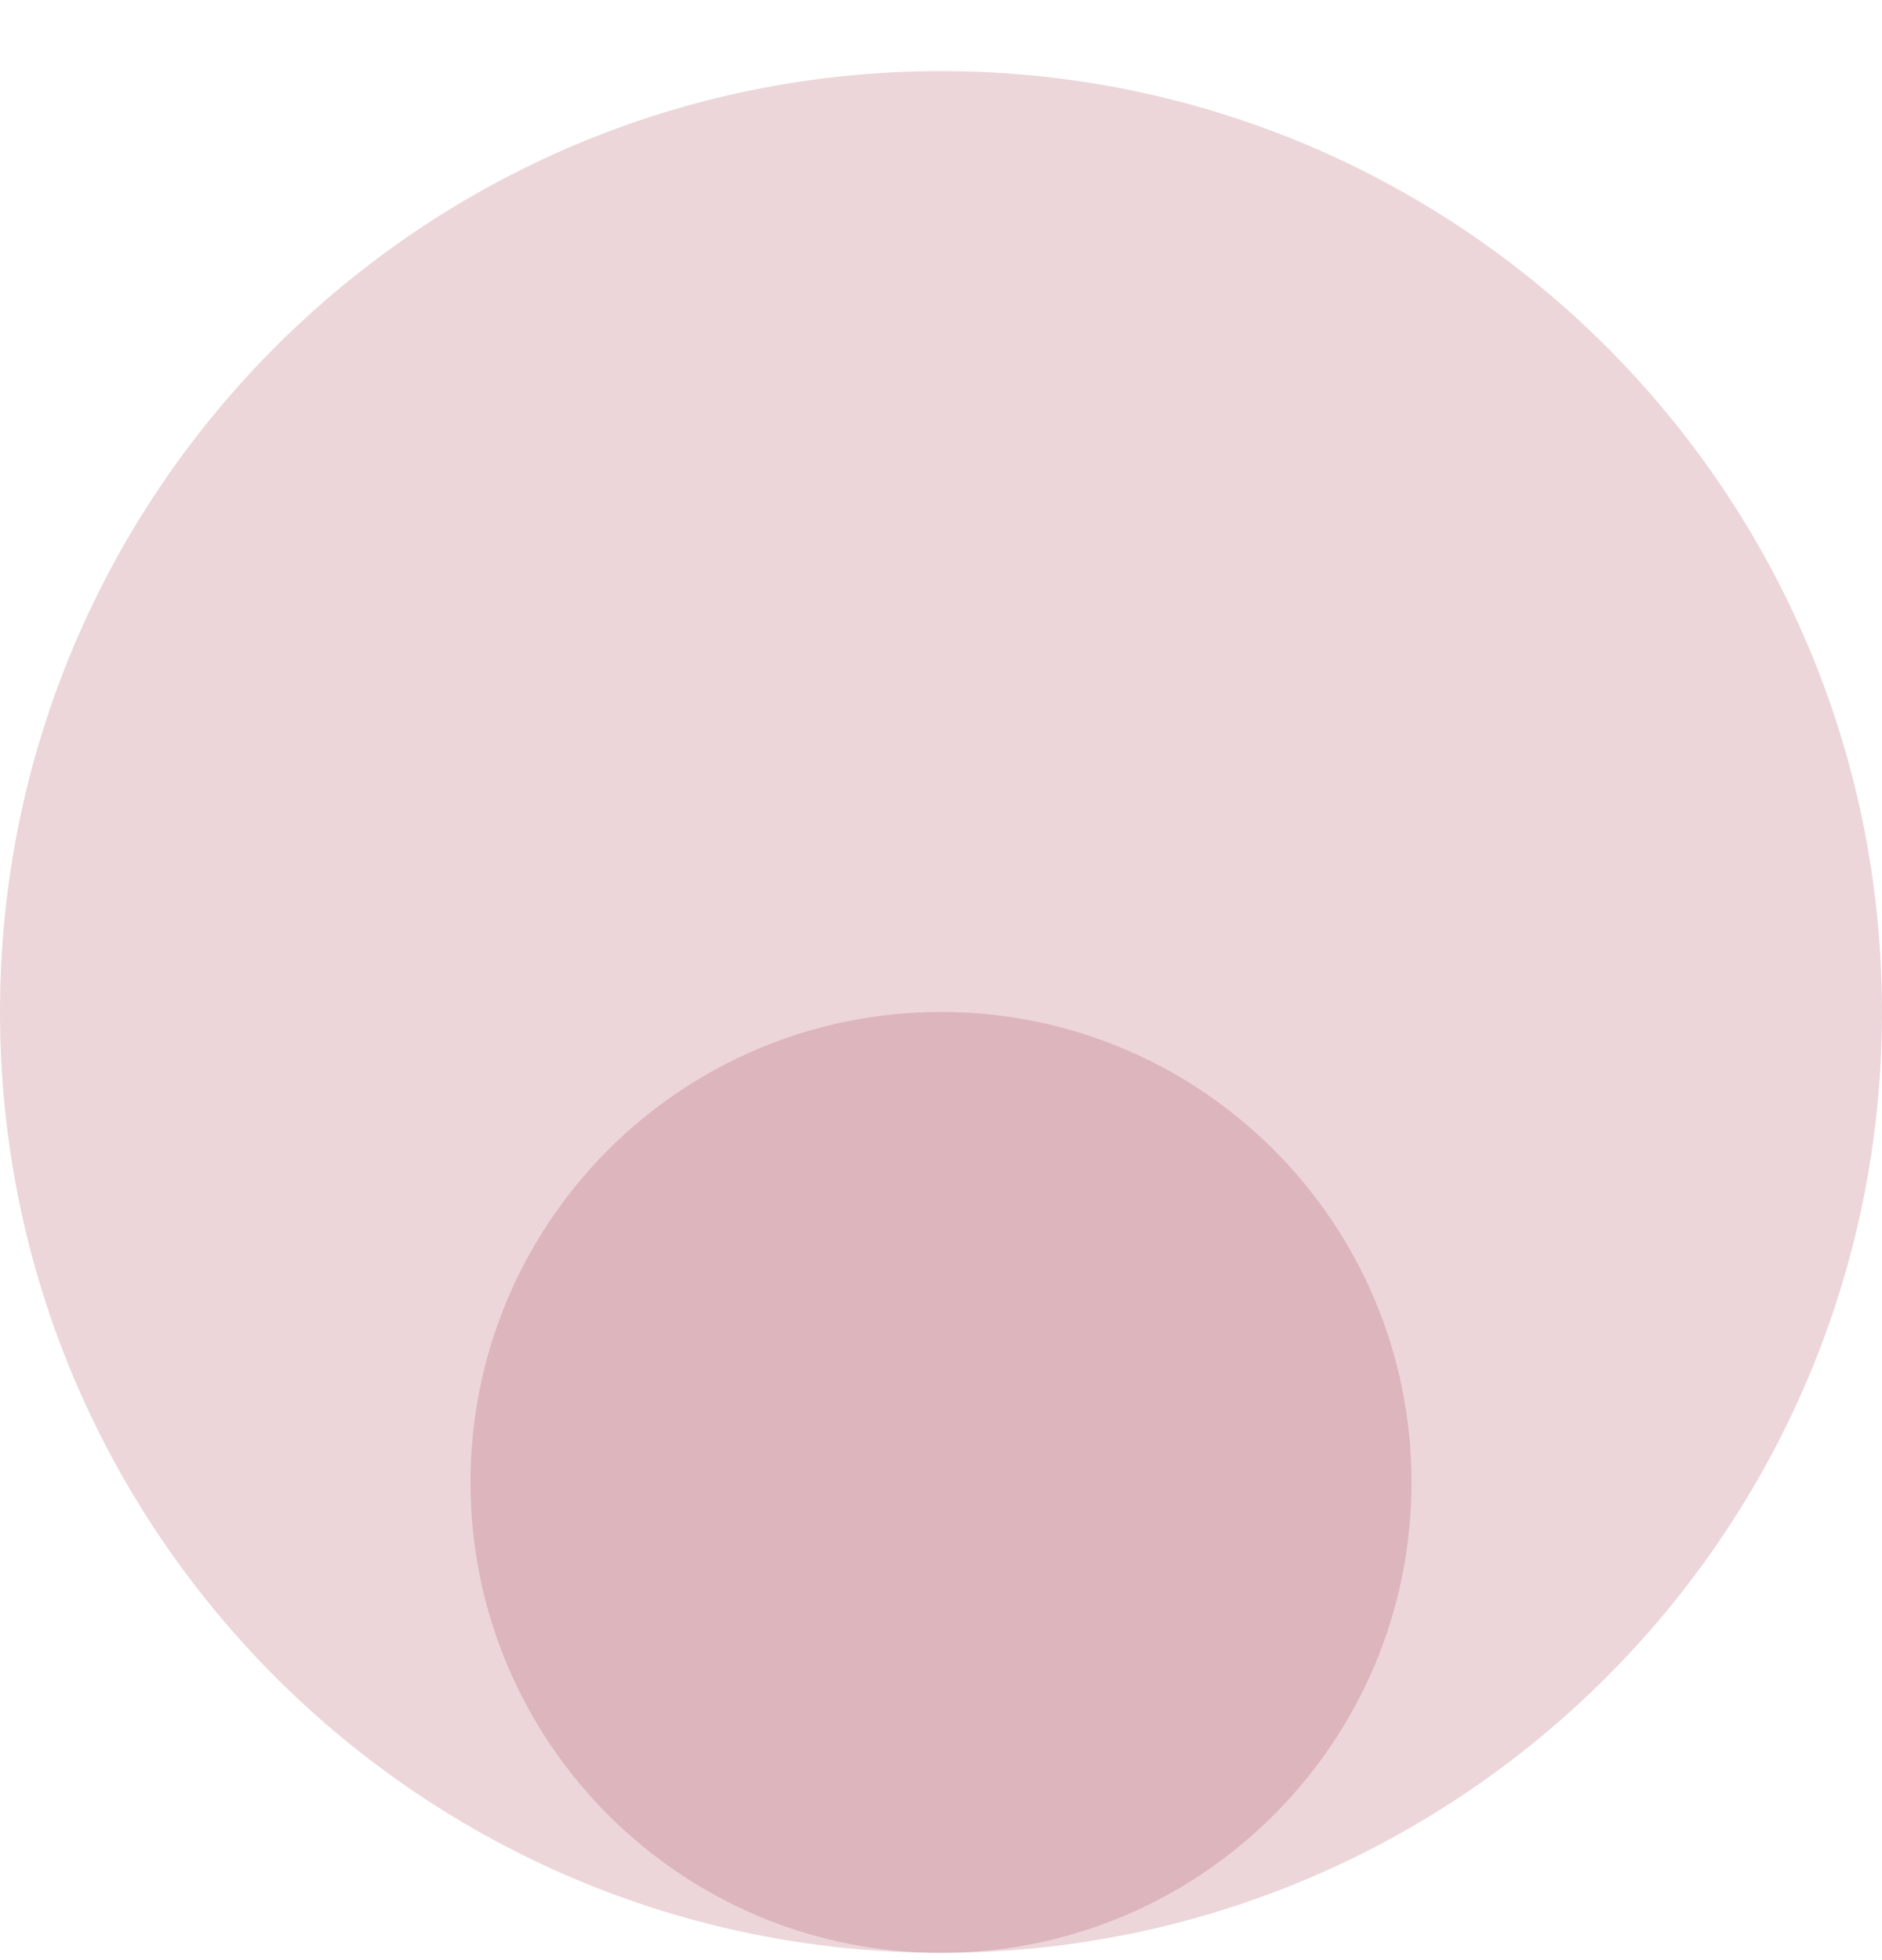
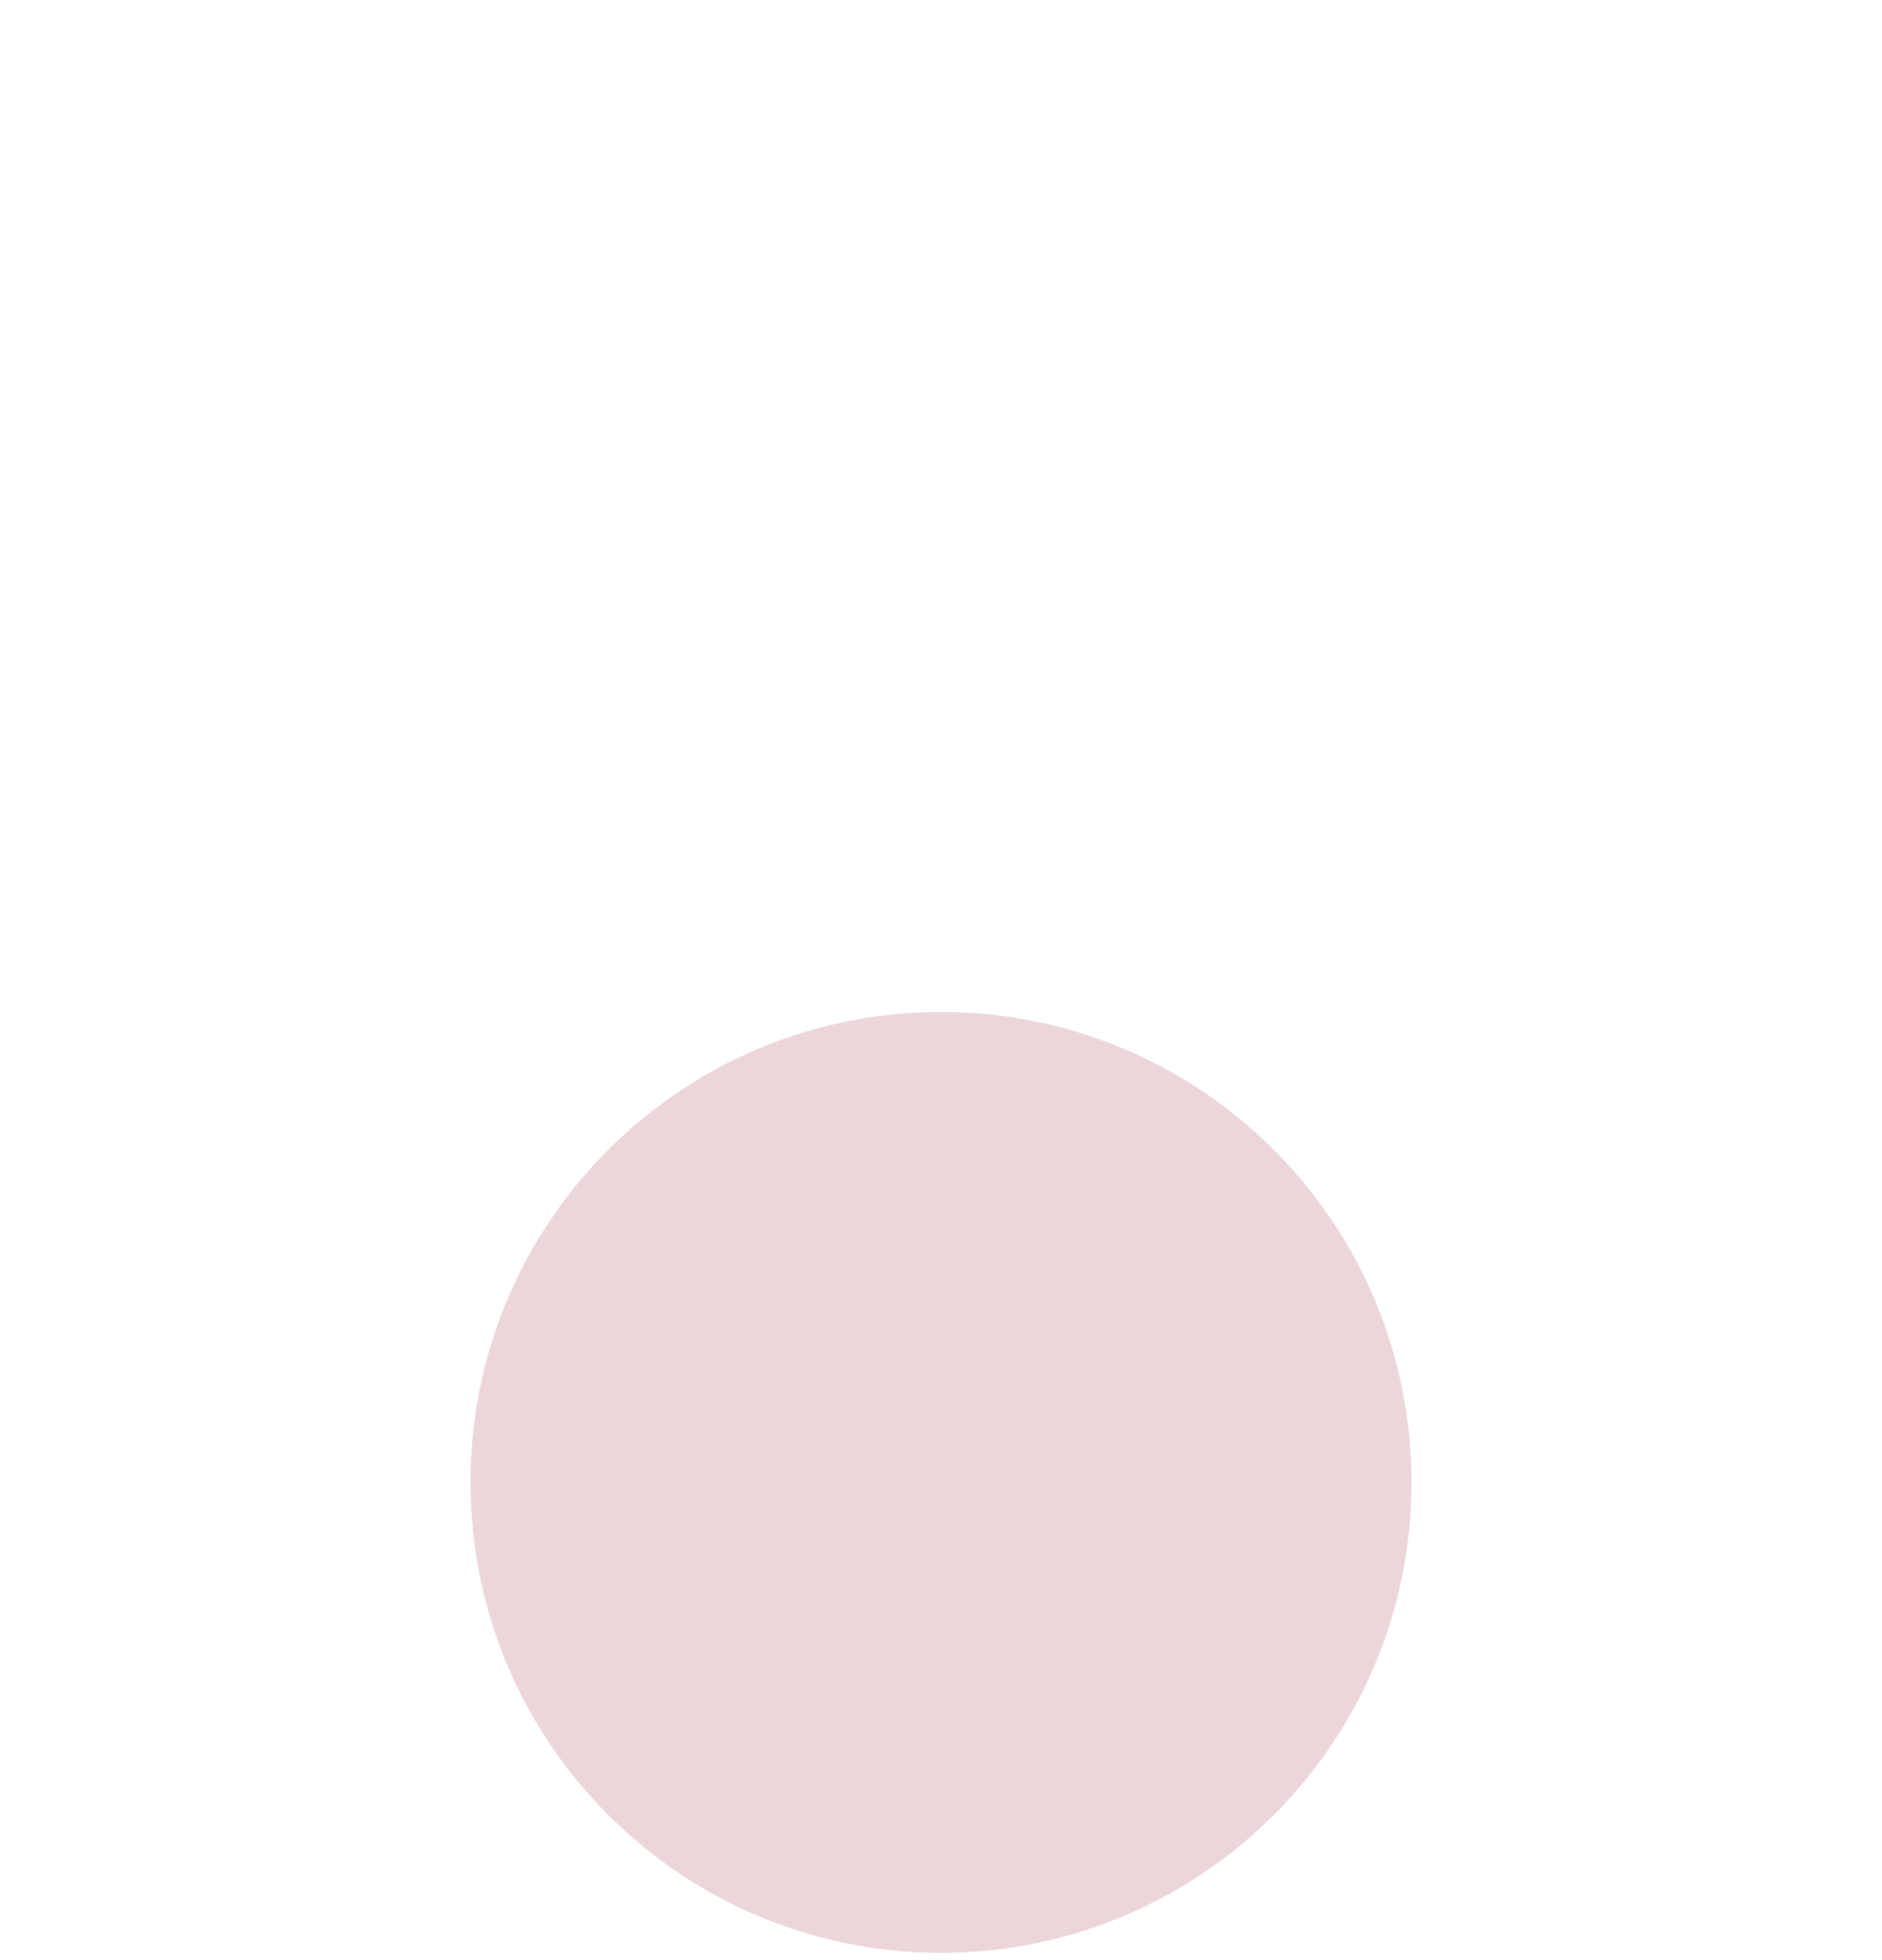
<svg xmlns="http://www.w3.org/2000/svg" width="24" height="25" viewBox="0 0 24 25" fill="none">
-   <path d="M12 24.907C18.627 24.907 24 19.534 24 12.907C24 6.279 18.627 0.907 12 0.907C5.372 0.907 0 6.279 0 12.907C0 19.534 5.372 24.907 12 24.907Z" fill="#A33348" fill-opacity="0.2" />
  <path d="M12 24.907C15.314 24.907 18 22.221 18 18.907C18 15.593 15.314 12.907 12 12.907C8.686 12.907 6 15.593 6 18.907C6 22.221 8.686 24.907 12 24.907Z" fill="#A33348" fill-opacity="0.2" />
</svg>